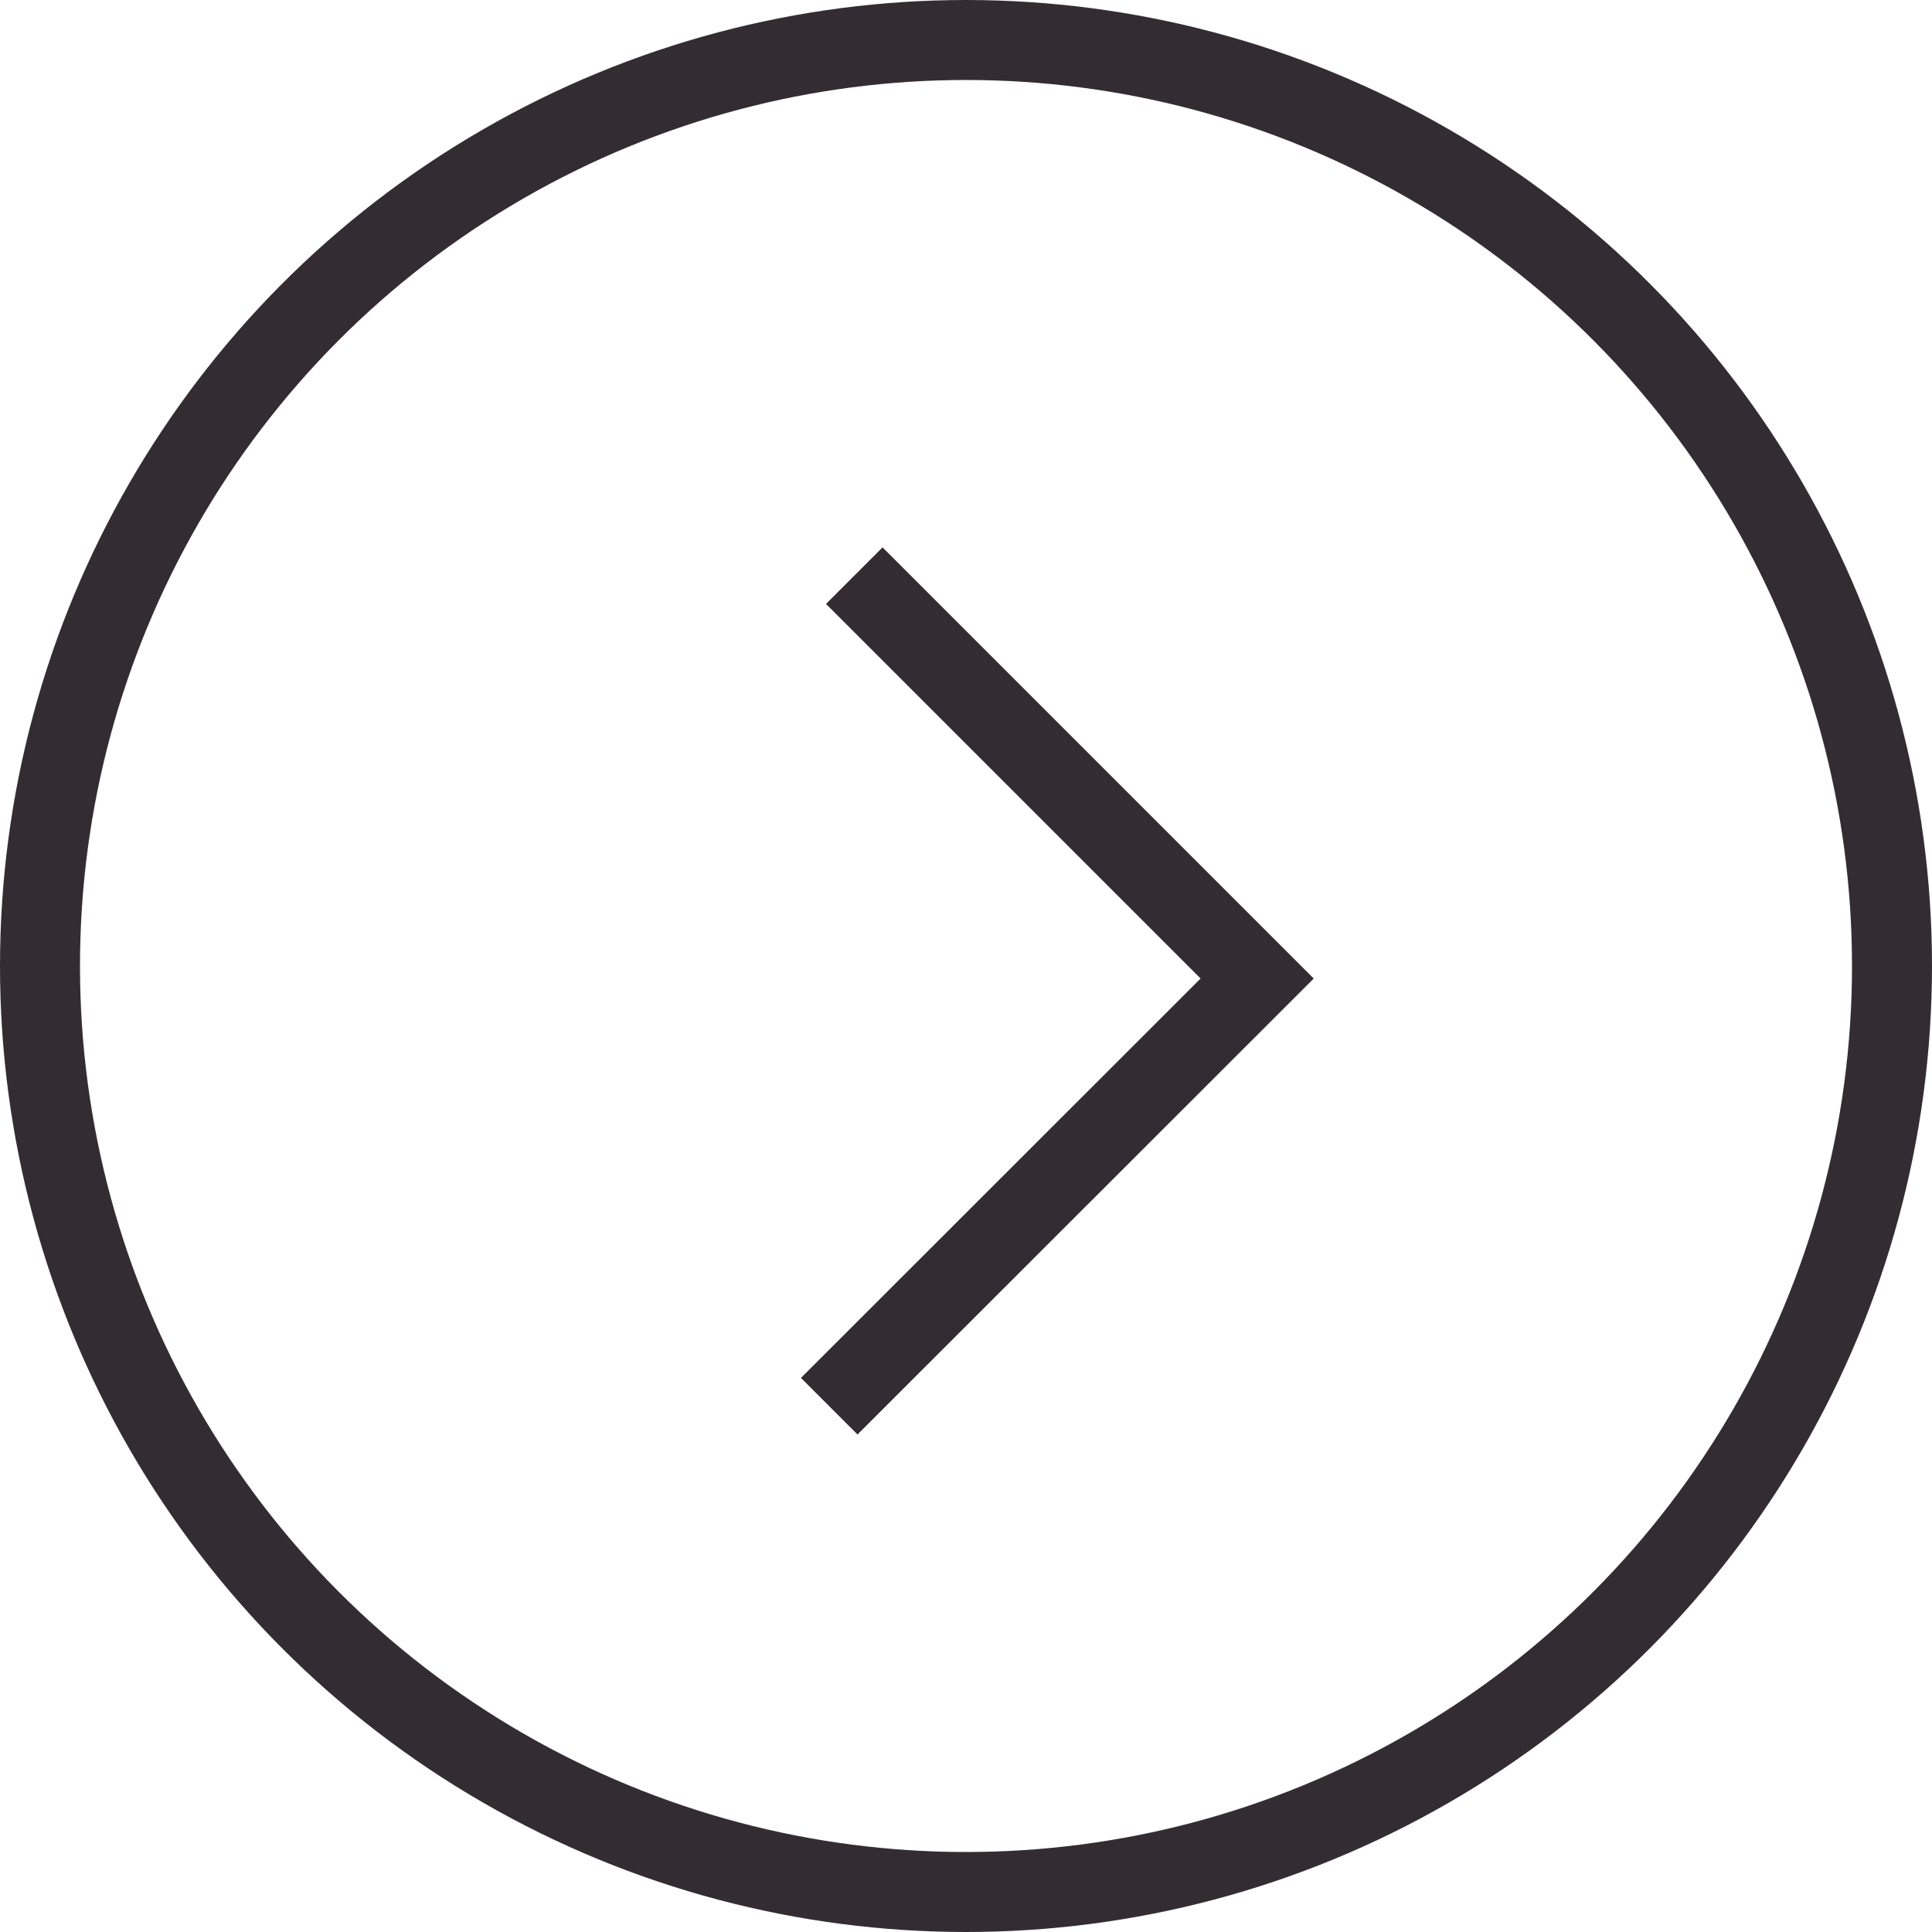
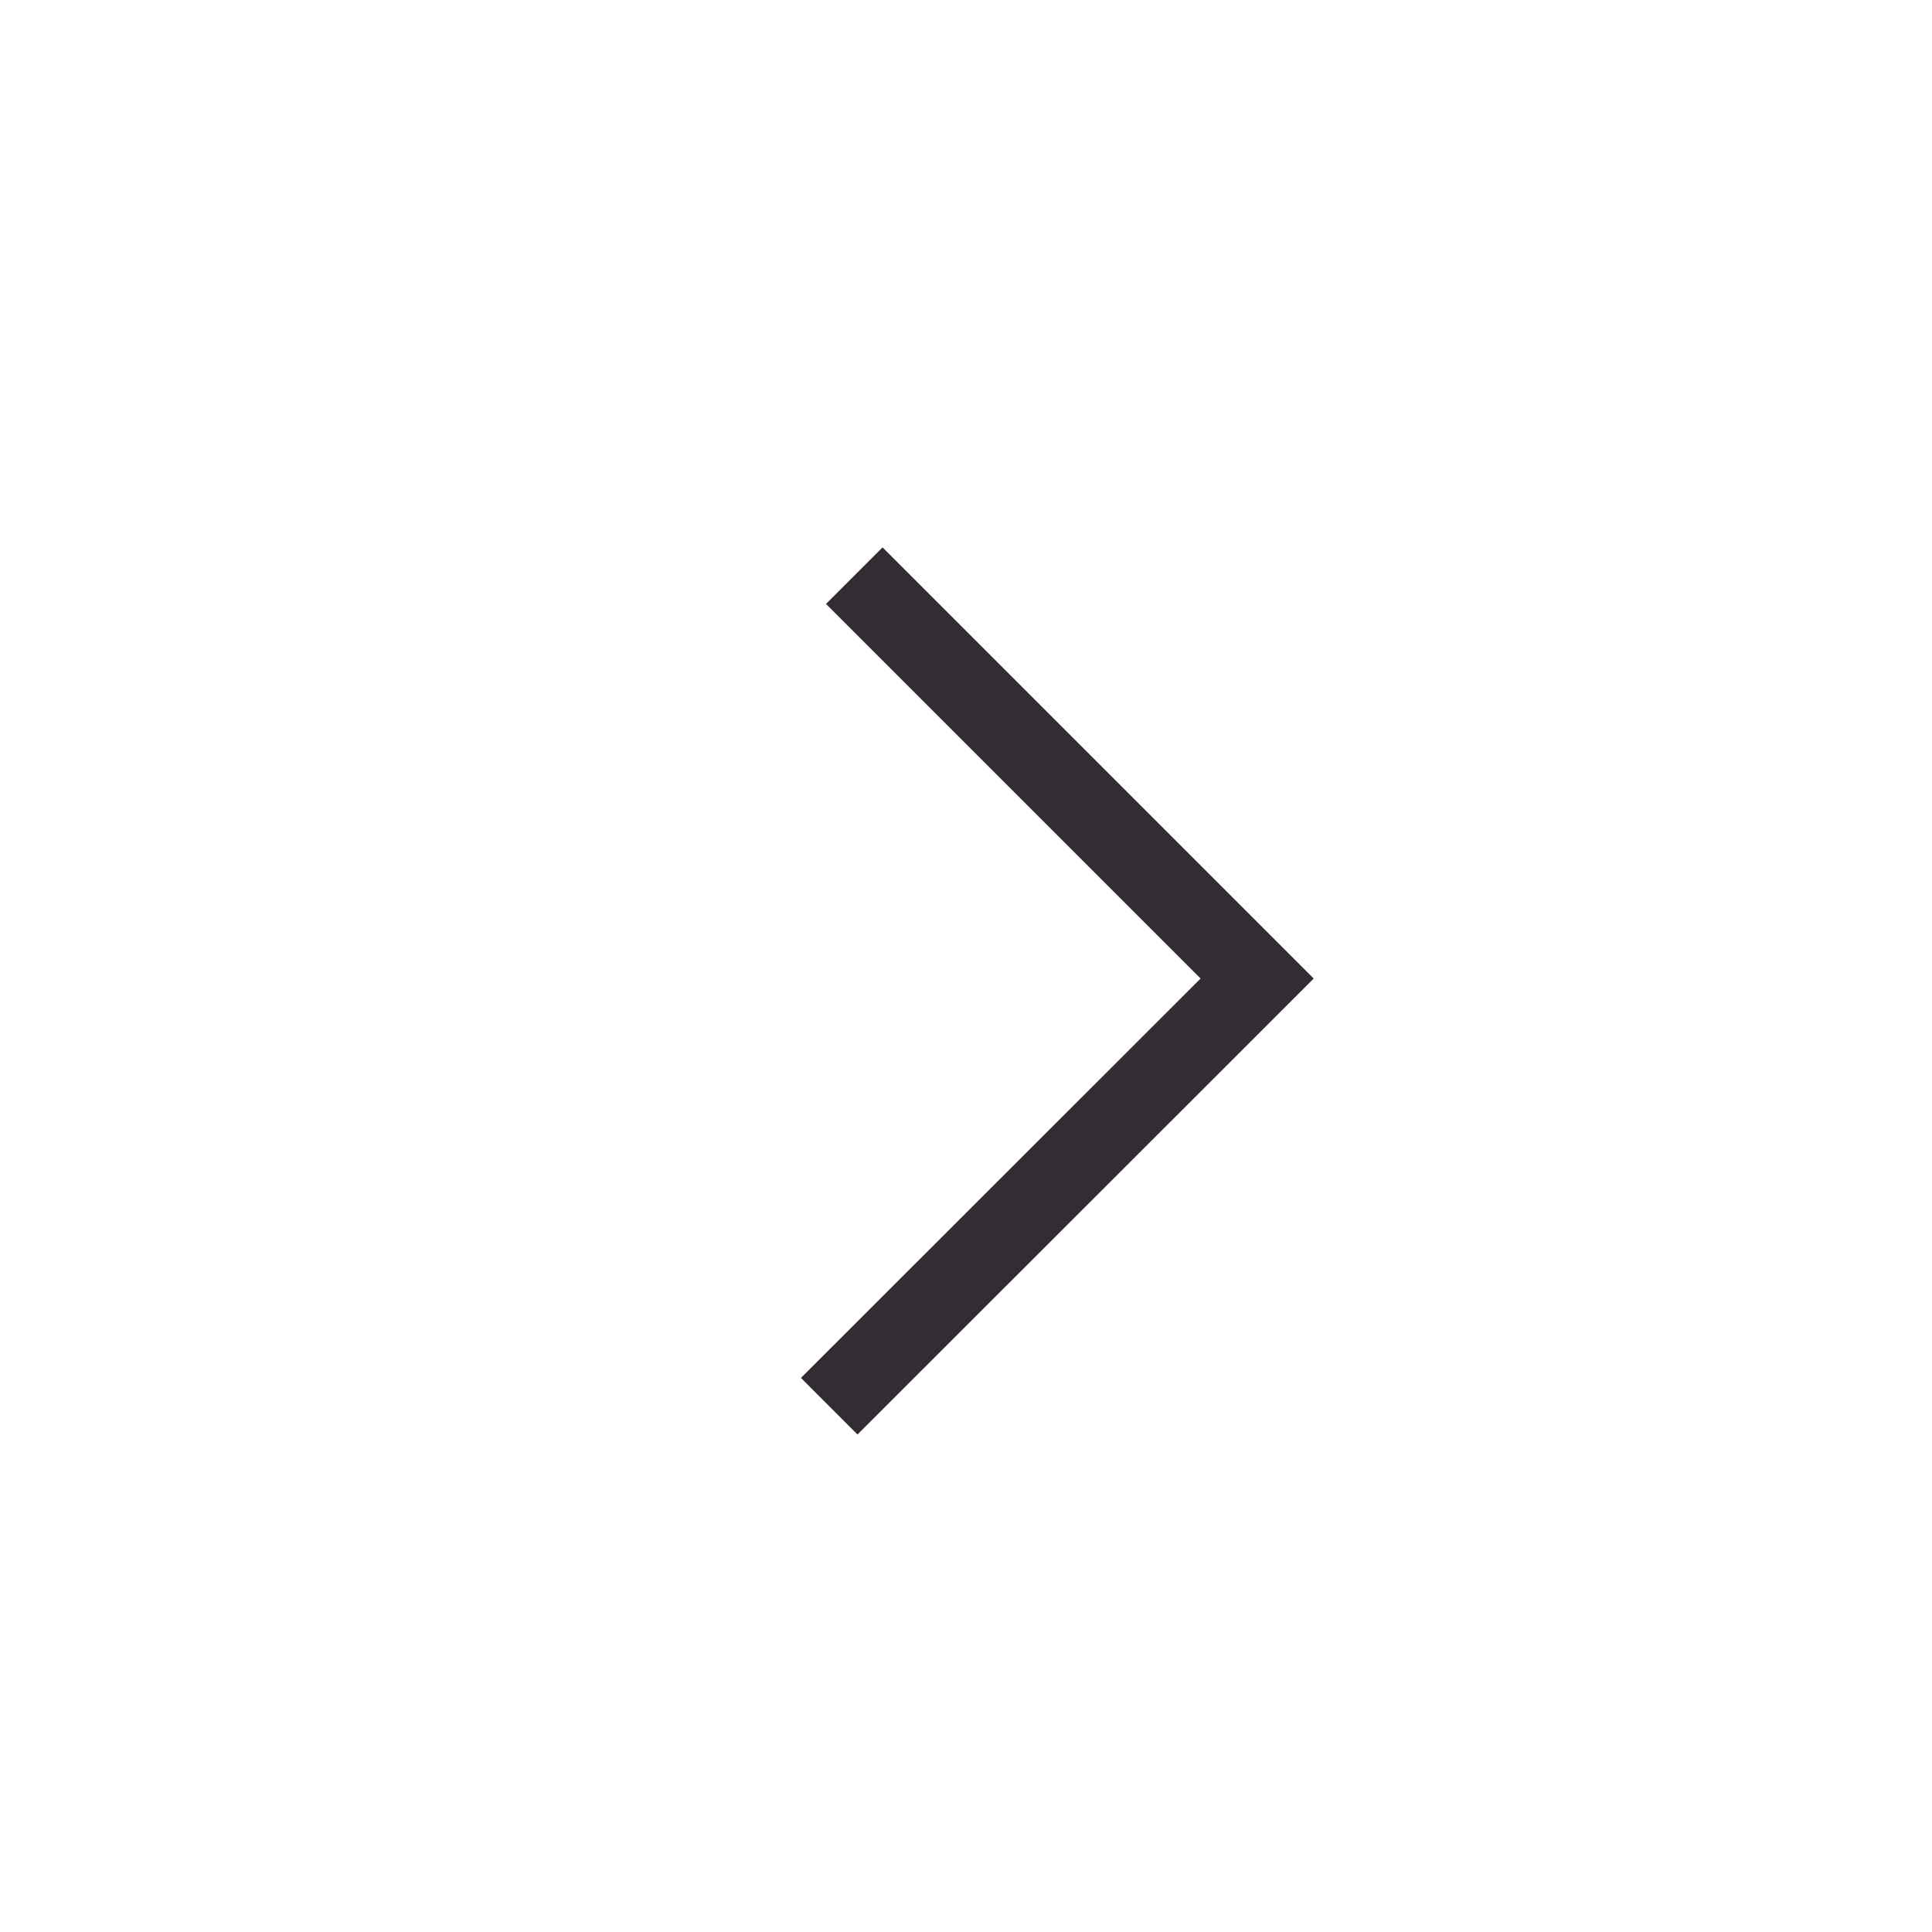
<svg xmlns="http://www.w3.org/2000/svg" id="uuid-dd67b605-b1fc-4be5-b610-ef3dba55c66f" viewBox="0 0 72.46 72.46">
  <defs>
    <style>.uuid-e457b618-d8db-4ae0-a924-461fe940ba01{fill:none;stroke:#332d33;stroke-miterlimit:10;stroke-width:3px;}</style>
  </defs>
  <g id="uuid-6d1abaab-95a1-43ea-843a-14f0bdd48200">
    <g>
-       <circle class="uuid-e457b618-d8db-4ae0-a924-461fe940ba01" cx="36.23" cy="36.23" r="34.73" />
      <polyline class="uuid-e457b618-d8db-4ae0-a924-461fe940ba01" points="32.04 21.59 47.15 36.7 31.1 52.74" />
    </g>
  </g>
</svg>